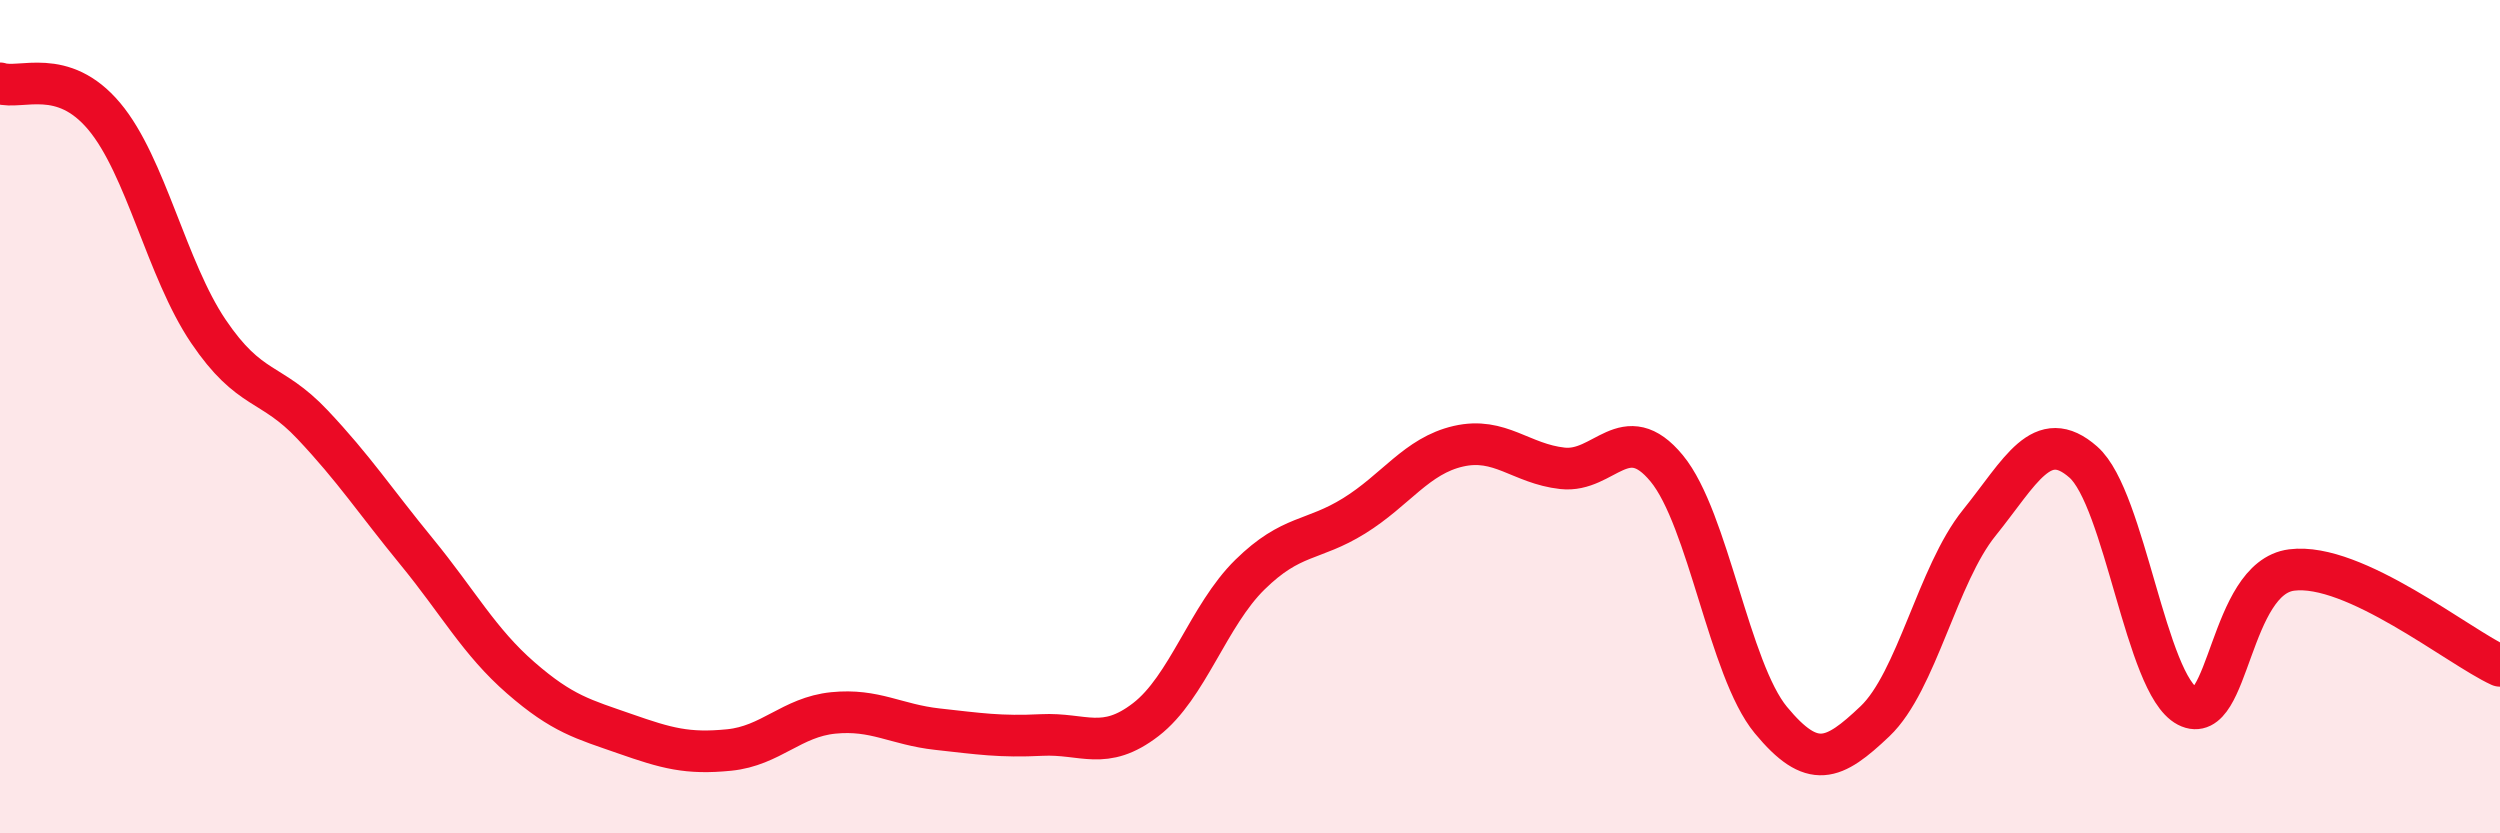
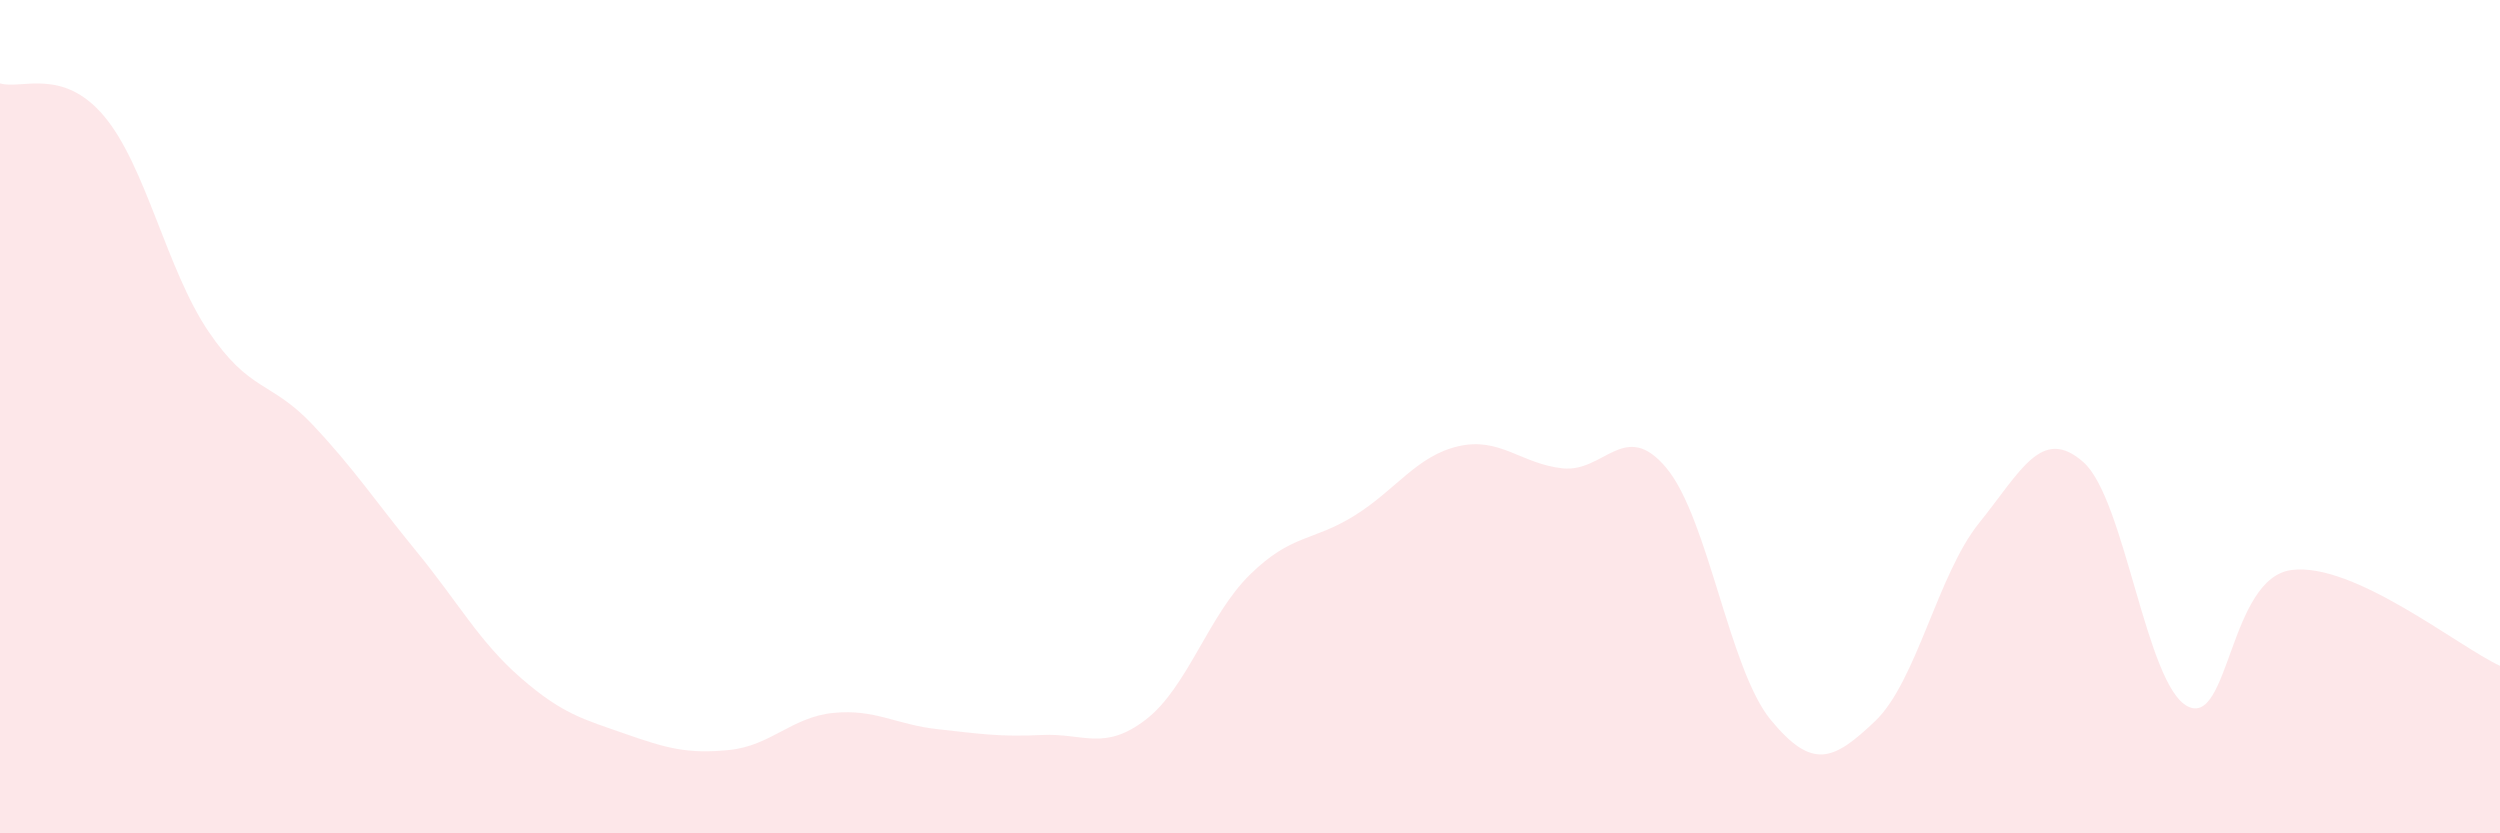
<svg xmlns="http://www.w3.org/2000/svg" width="60" height="20" viewBox="0 0 60 20">
  <path d="M 0,2 C 0.5,2.16 1.5,1.6 2.5,2.79 C 3.5,3.98 4,6.47 5,7.95 C 6,9.43 6.5,9.13 7.5,10.19 C 8.5,11.25 9,12.02 10,13.24 C 11,14.46 11.5,15.4 12.5,16.27 C 13.5,17.14 14,17.26 15,17.61 C 16,17.96 16.5,18.1 17.5,18 C 18.5,17.9 19,17.21 20,17.11 C 21,17.01 21.5,17.39 22.5,17.5 C 23.5,17.61 24,17.69 25,17.64 C 26,17.59 26.5,18.04 27.5,17.27 C 28.5,16.5 29,14.77 30,13.79 C 31,12.81 31.5,13 32.5,12.38 C 33.5,11.76 34,10.94 35,10.71 C 36,10.48 36.5,11.13 37.5,11.24 C 38.5,11.35 39,10.03 40,11.24 C 41,12.45 41.5,16.07 42.5,17.28 C 43.5,18.49 44,18.26 45,17.31 C 46,16.36 46.5,13.79 47.5,12.55 C 48.5,11.31 49,10.21 50,11.09 C 51,11.97 51.5,16.43 52.5,16.95 C 53.5,17.47 53.5,13.87 55,13.68 C 56.5,13.49 59,15.52 60,15.98L60 20L0 20Z" fill="#EB0A25" opacity="0.1" stroke-linecap="round" stroke-linejoin="round" />
-   <path d="M 0,2 C 0.5,2.16 1.5,1.6 2.5,2.79 C 3.5,3.98 4,6.47 5,7.95 C 6,9.43 6.5,9.13 7.5,10.19 C 8.5,11.25 9,12.02 10,13.24 C 11,14.46 11.5,15.4 12.5,16.27 C 13.5,17.14 14,17.26 15,17.61 C 16,17.96 16.5,18.1 17.5,18 C 18.5,17.9 19,17.21 20,17.11 C 21,17.01 21.5,17.39 22.5,17.5 C 23.5,17.61 24,17.69 25,17.64 C 26,17.59 26.5,18.04 27.5,17.27 C 28.5,16.5 29,14.77 30,13.79 C 31,12.81 31.5,13 32.5,12.38 C 33.5,11.76 34,10.94 35,10.71 C 36,10.48 36.5,11.13 37.5,11.24 C 38.5,11.35 39,10.03 40,11.24 C 41,12.45 41.5,16.07 42.5,17.28 C 43.5,18.49 44,18.26 45,17.31 C 46,16.36 46.5,13.79 47.5,12.55 C 48.5,11.31 49,10.21 50,11.09 C 51,11.97 51.5,16.43 52.5,16.95 C 53.5,17.47 53.5,13.87 55,13.68 C 56.5,13.49 59,15.52 60,15.98" stroke="#EB0A25" stroke-width="1" fill="none" stroke-linecap="round" stroke-linejoin="round" />
</svg>